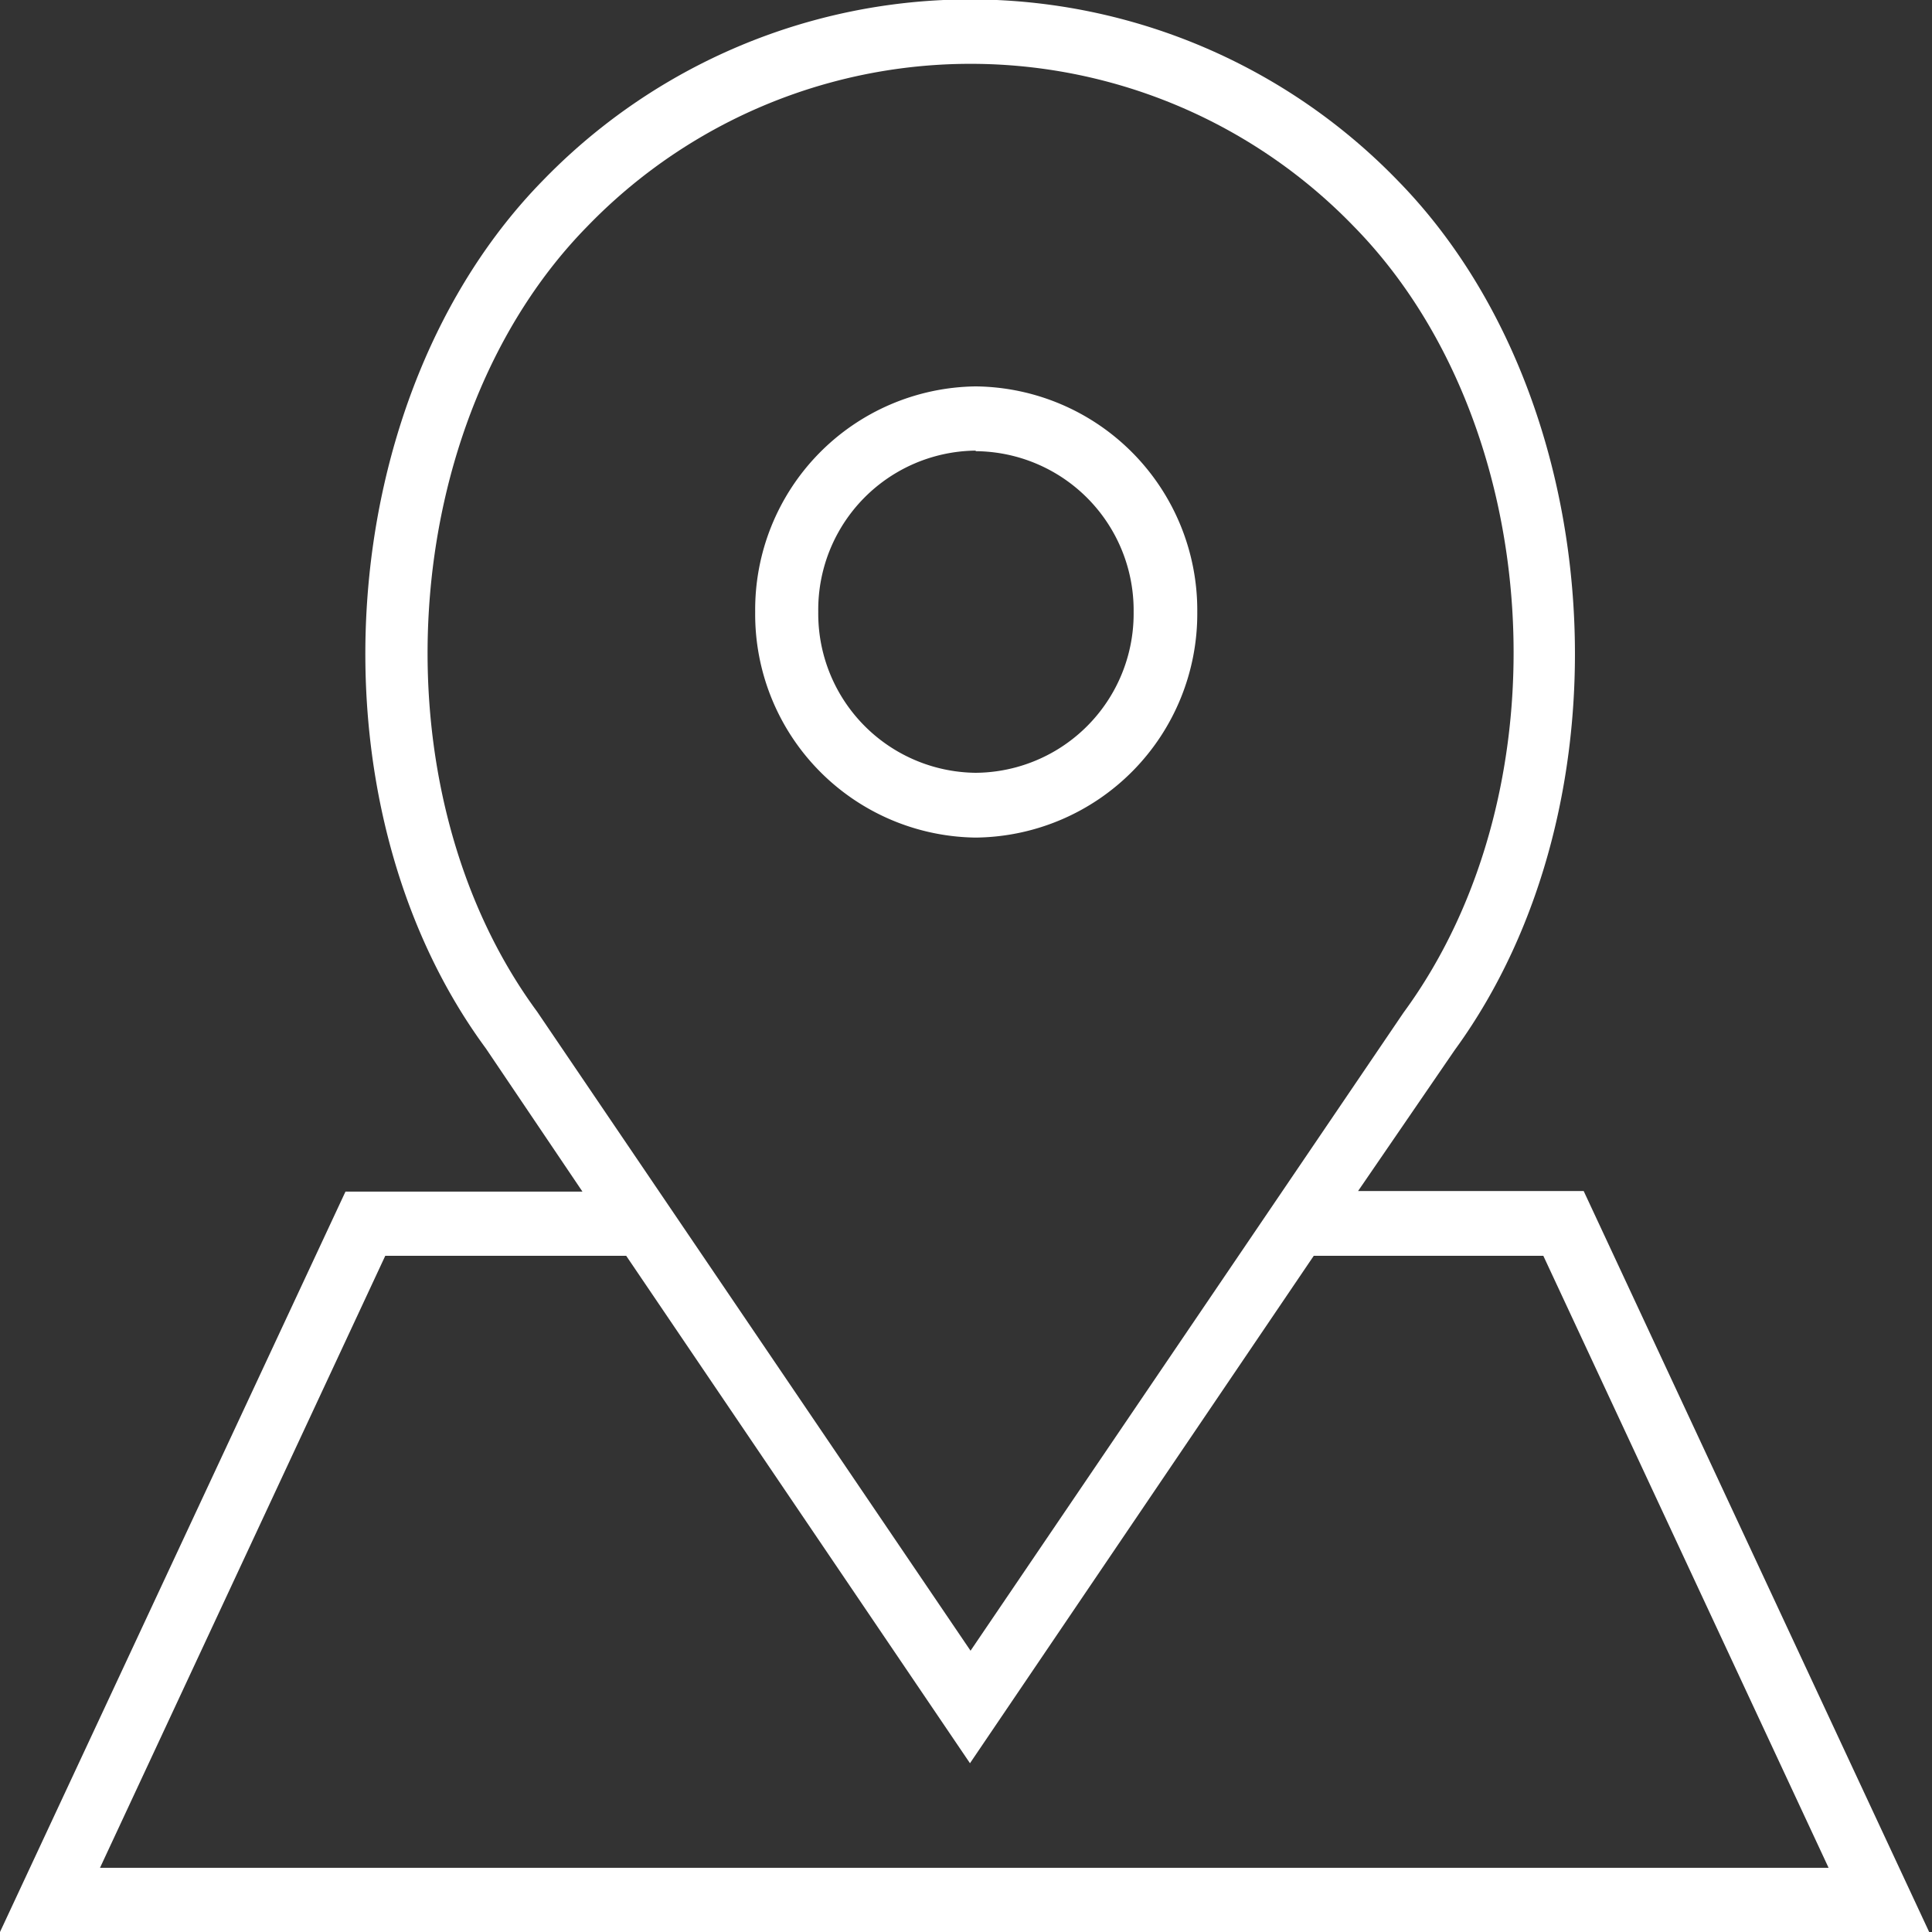
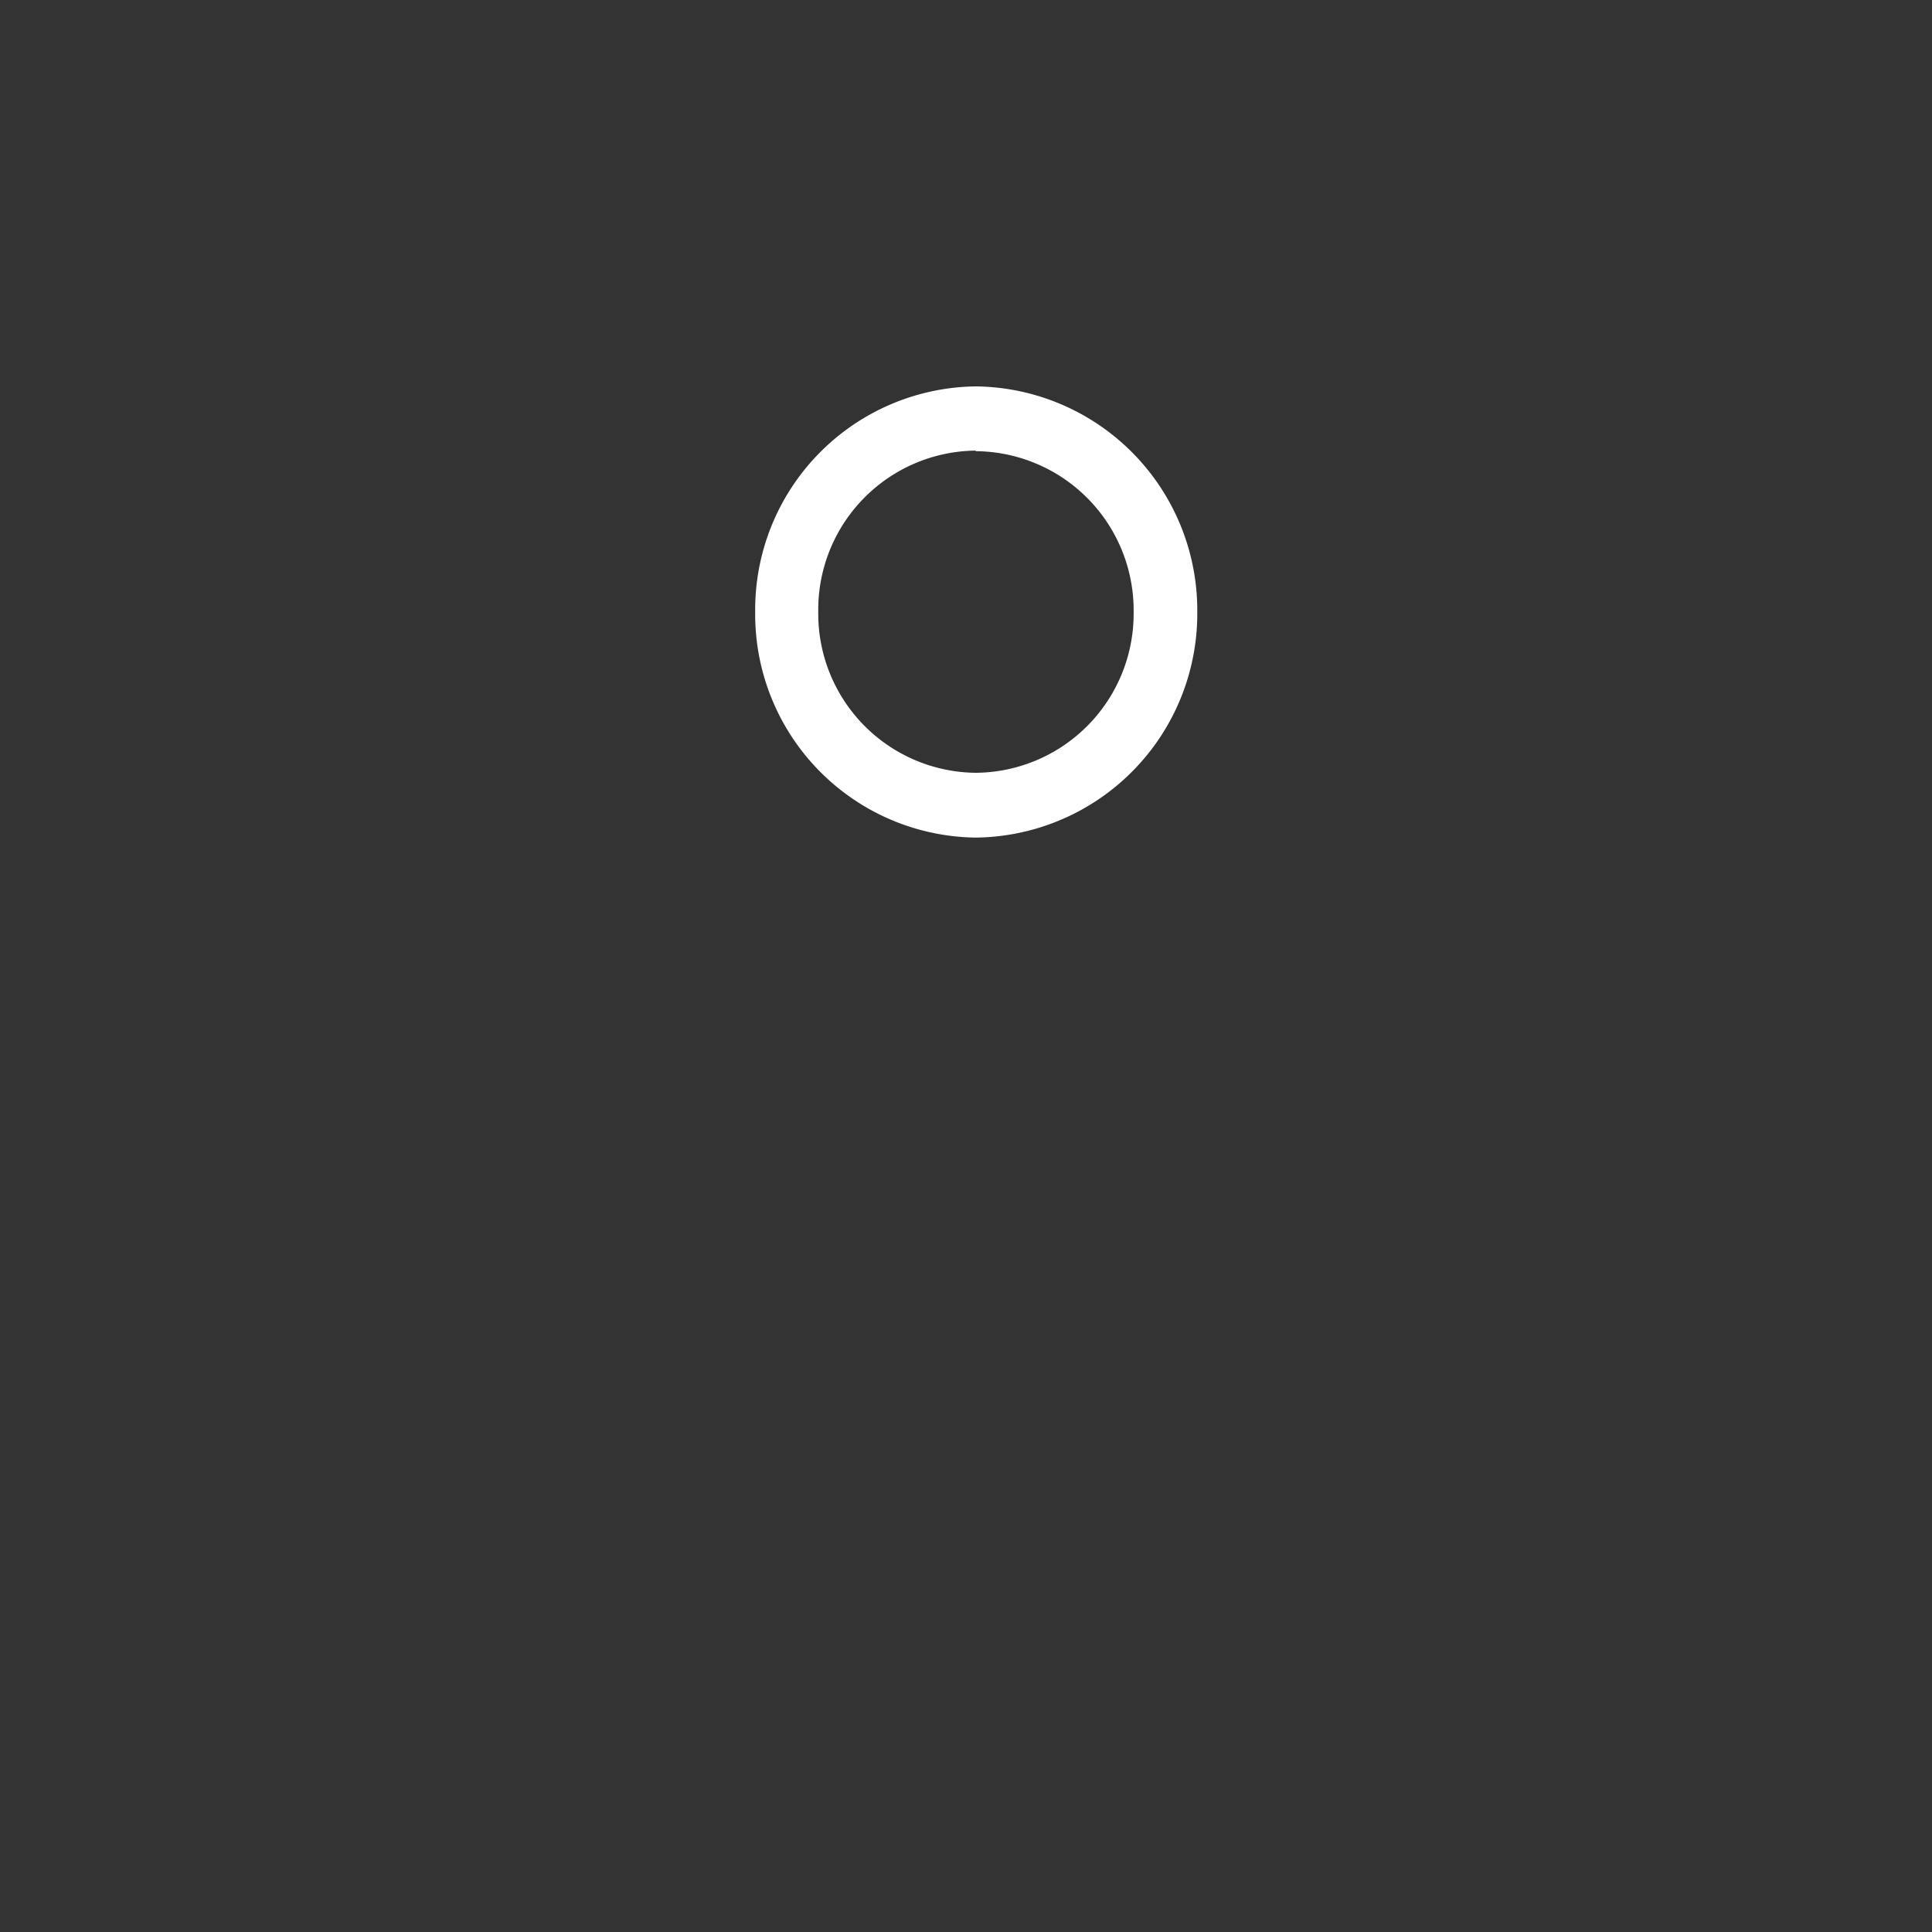
<svg xmlns="http://www.w3.org/2000/svg" xmlns:xlink="http://www.w3.org/1999/xlink" width="34" height="34" viewBox="0 0 34 34">
  <rect x="0" y="0" width="34" height="34" fill="#333333" stroke="none" />
  <defs>
    <path id="96o1a" d="M109.17 441.74a3.94 3.94 0 0 0 3.9-3.97 3.94 3.94 0 0 0-3.9-3.97 3.93 3.93 0 0 0-3.88 3.97 3.93 3.93 0 0 0 3.88 3.97m0-6.8a2.8 2.8 0 0 1 2.78 2.83 2.8 2.8 0 0 1-2.78 2.83 2.8 2.8 0 0 1-2.77-2.83 2.8 2.8 0 0 1 2.77-2.84" />
-     <path id="96o1b" d="M125.95 461H92l6.08-13.03h4.17l-1.7-2.52c-3.19-4.33-2.72-11.47 1-15.27a10.47 10.47 0 0 1 15.05 0c3.72 3.8 4.18 10.94 1 15.3l-1.7 2.48h3.97zm-22.35-13.03l5.48 8.08 7.62-11.23c2.9-3.95 2.49-10.4-.87-13.83a9.38 9.38 0 0 0-13.5 0c-3.35 3.42-3.77 9.88-.88 13.81zm-9.84 11.9h30.42l-5.02-10.77h-4.04l-6.05 8.93-6.05-8.93h-4.24z" />
  </defs>
  <g>
    <g transform="translate(-92 -427)">
      <g>
        <use fill="#fff" xlink:href="#96o1a" />
      </g>
      <g>
        <use fill="#fff" xlink:href="#96o1b" />
      </g>
    </g>
  </g>
</svg>